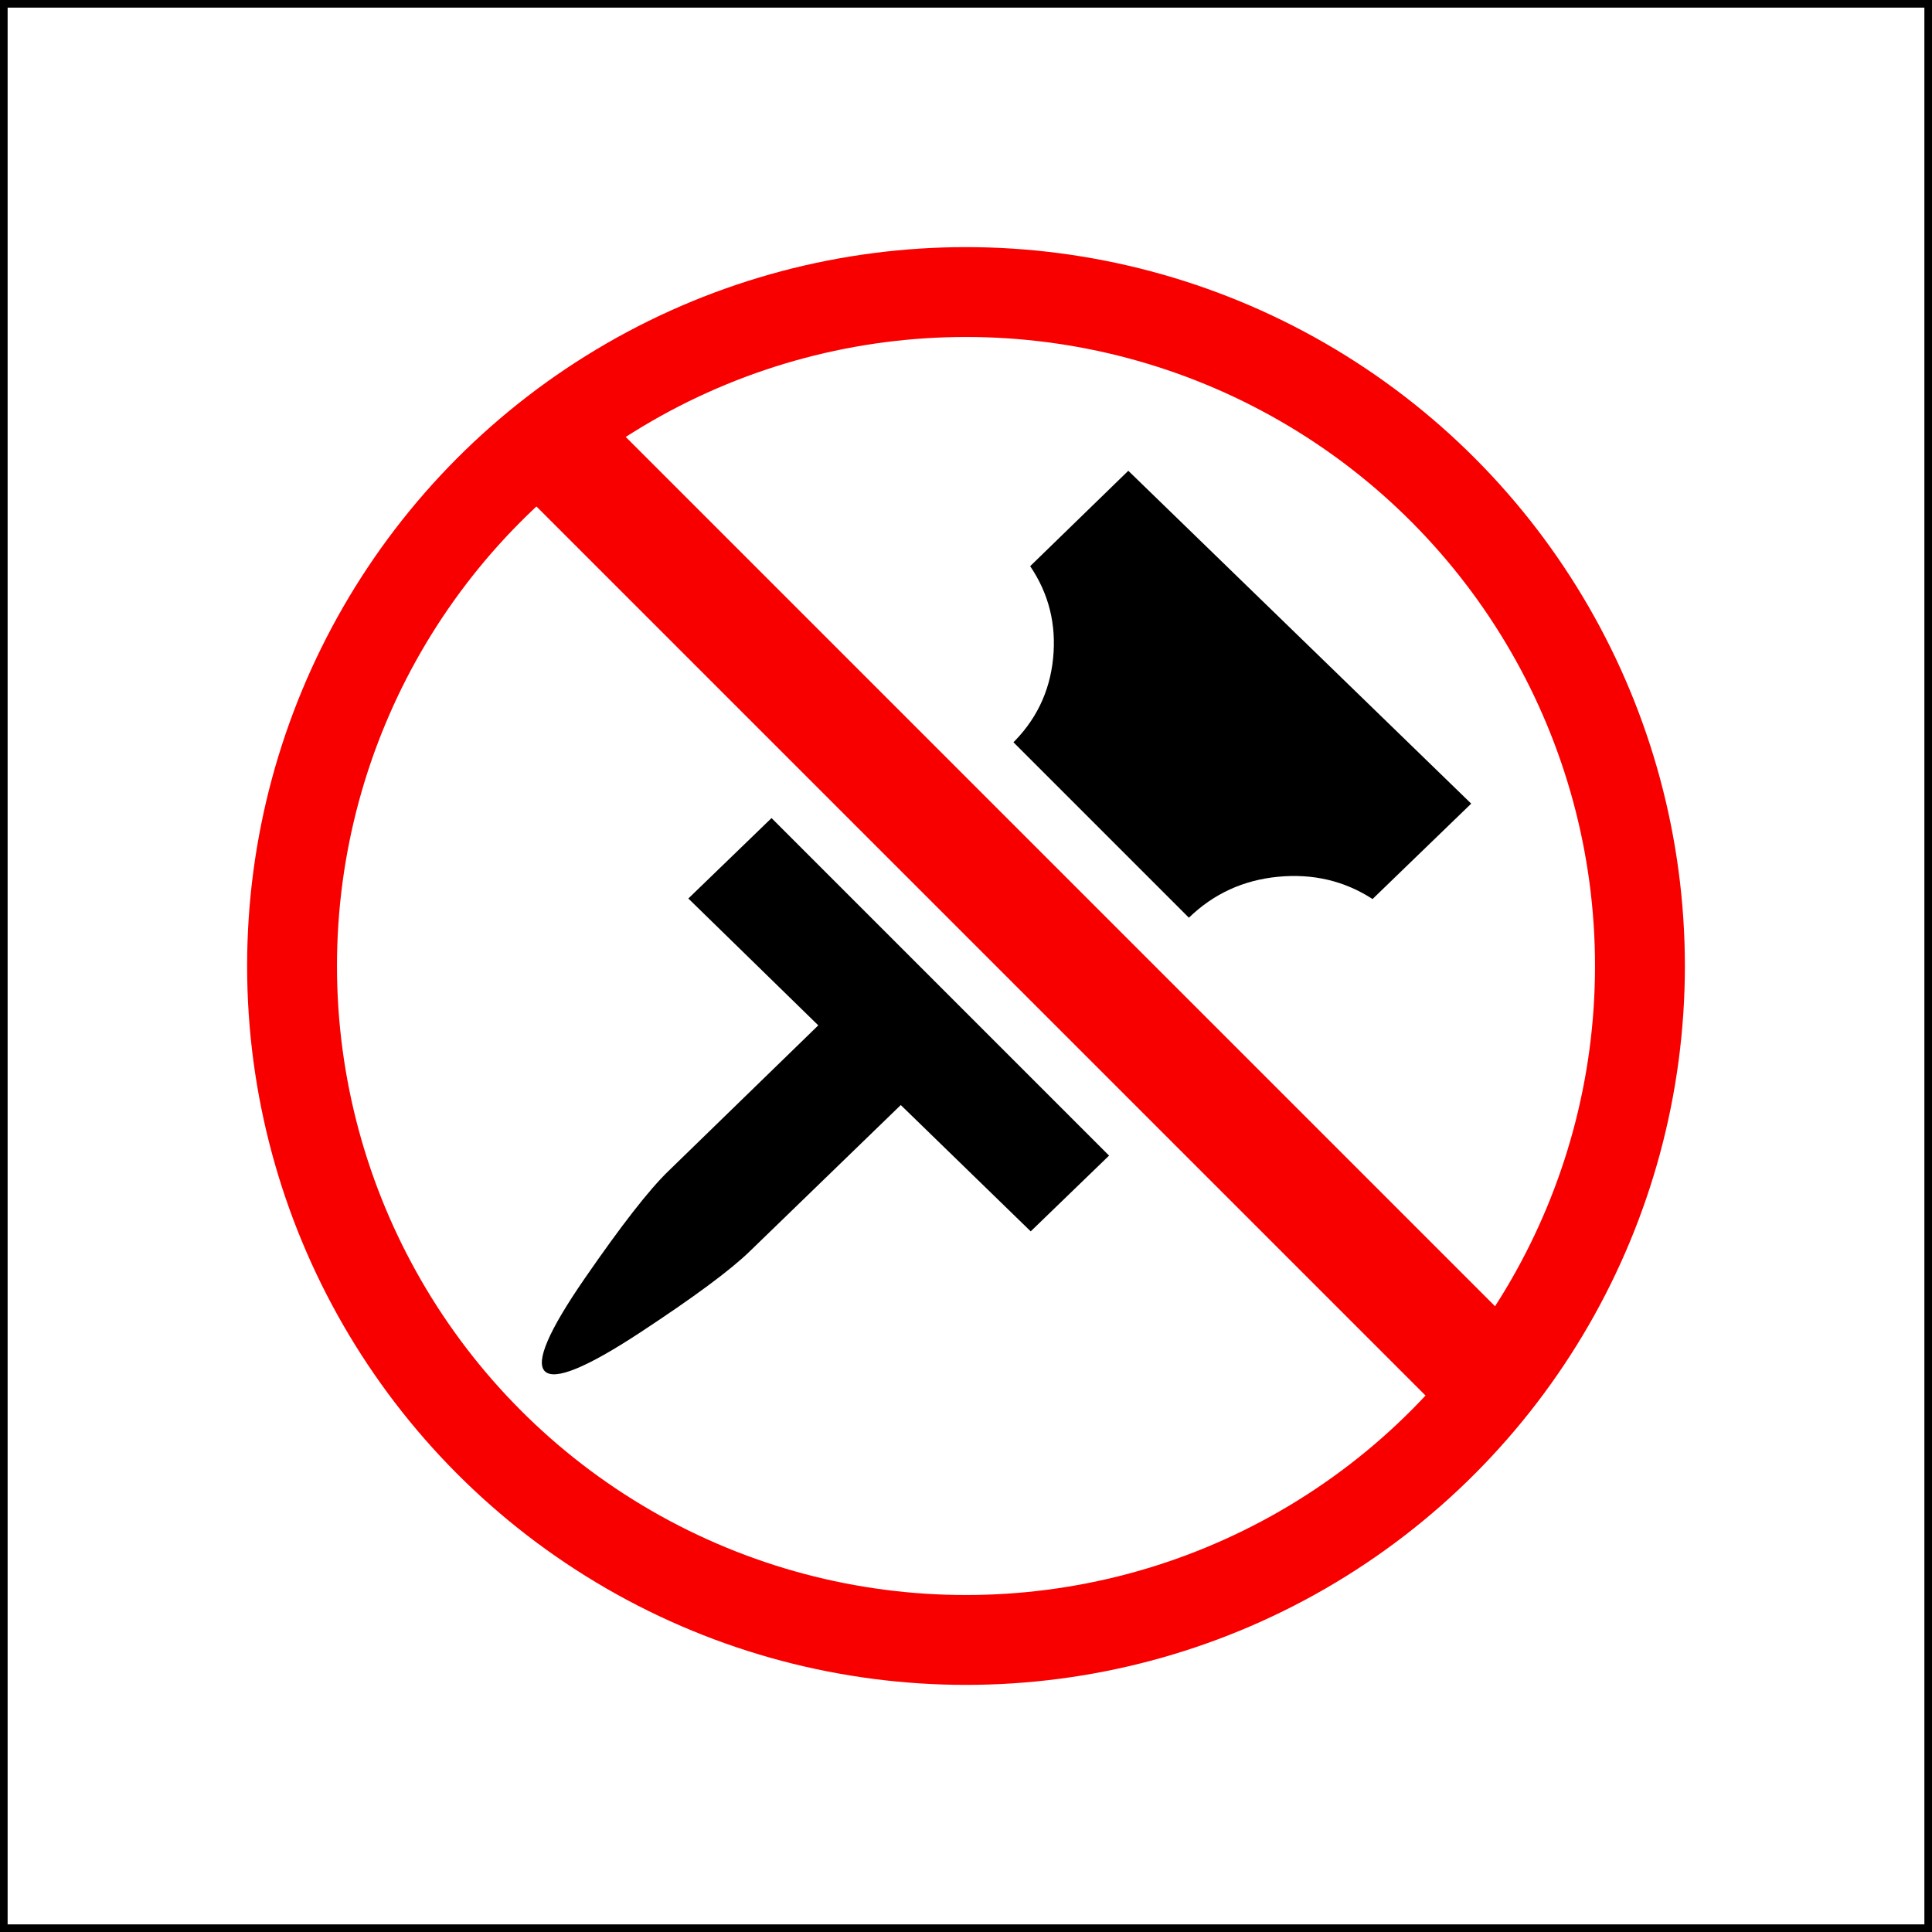
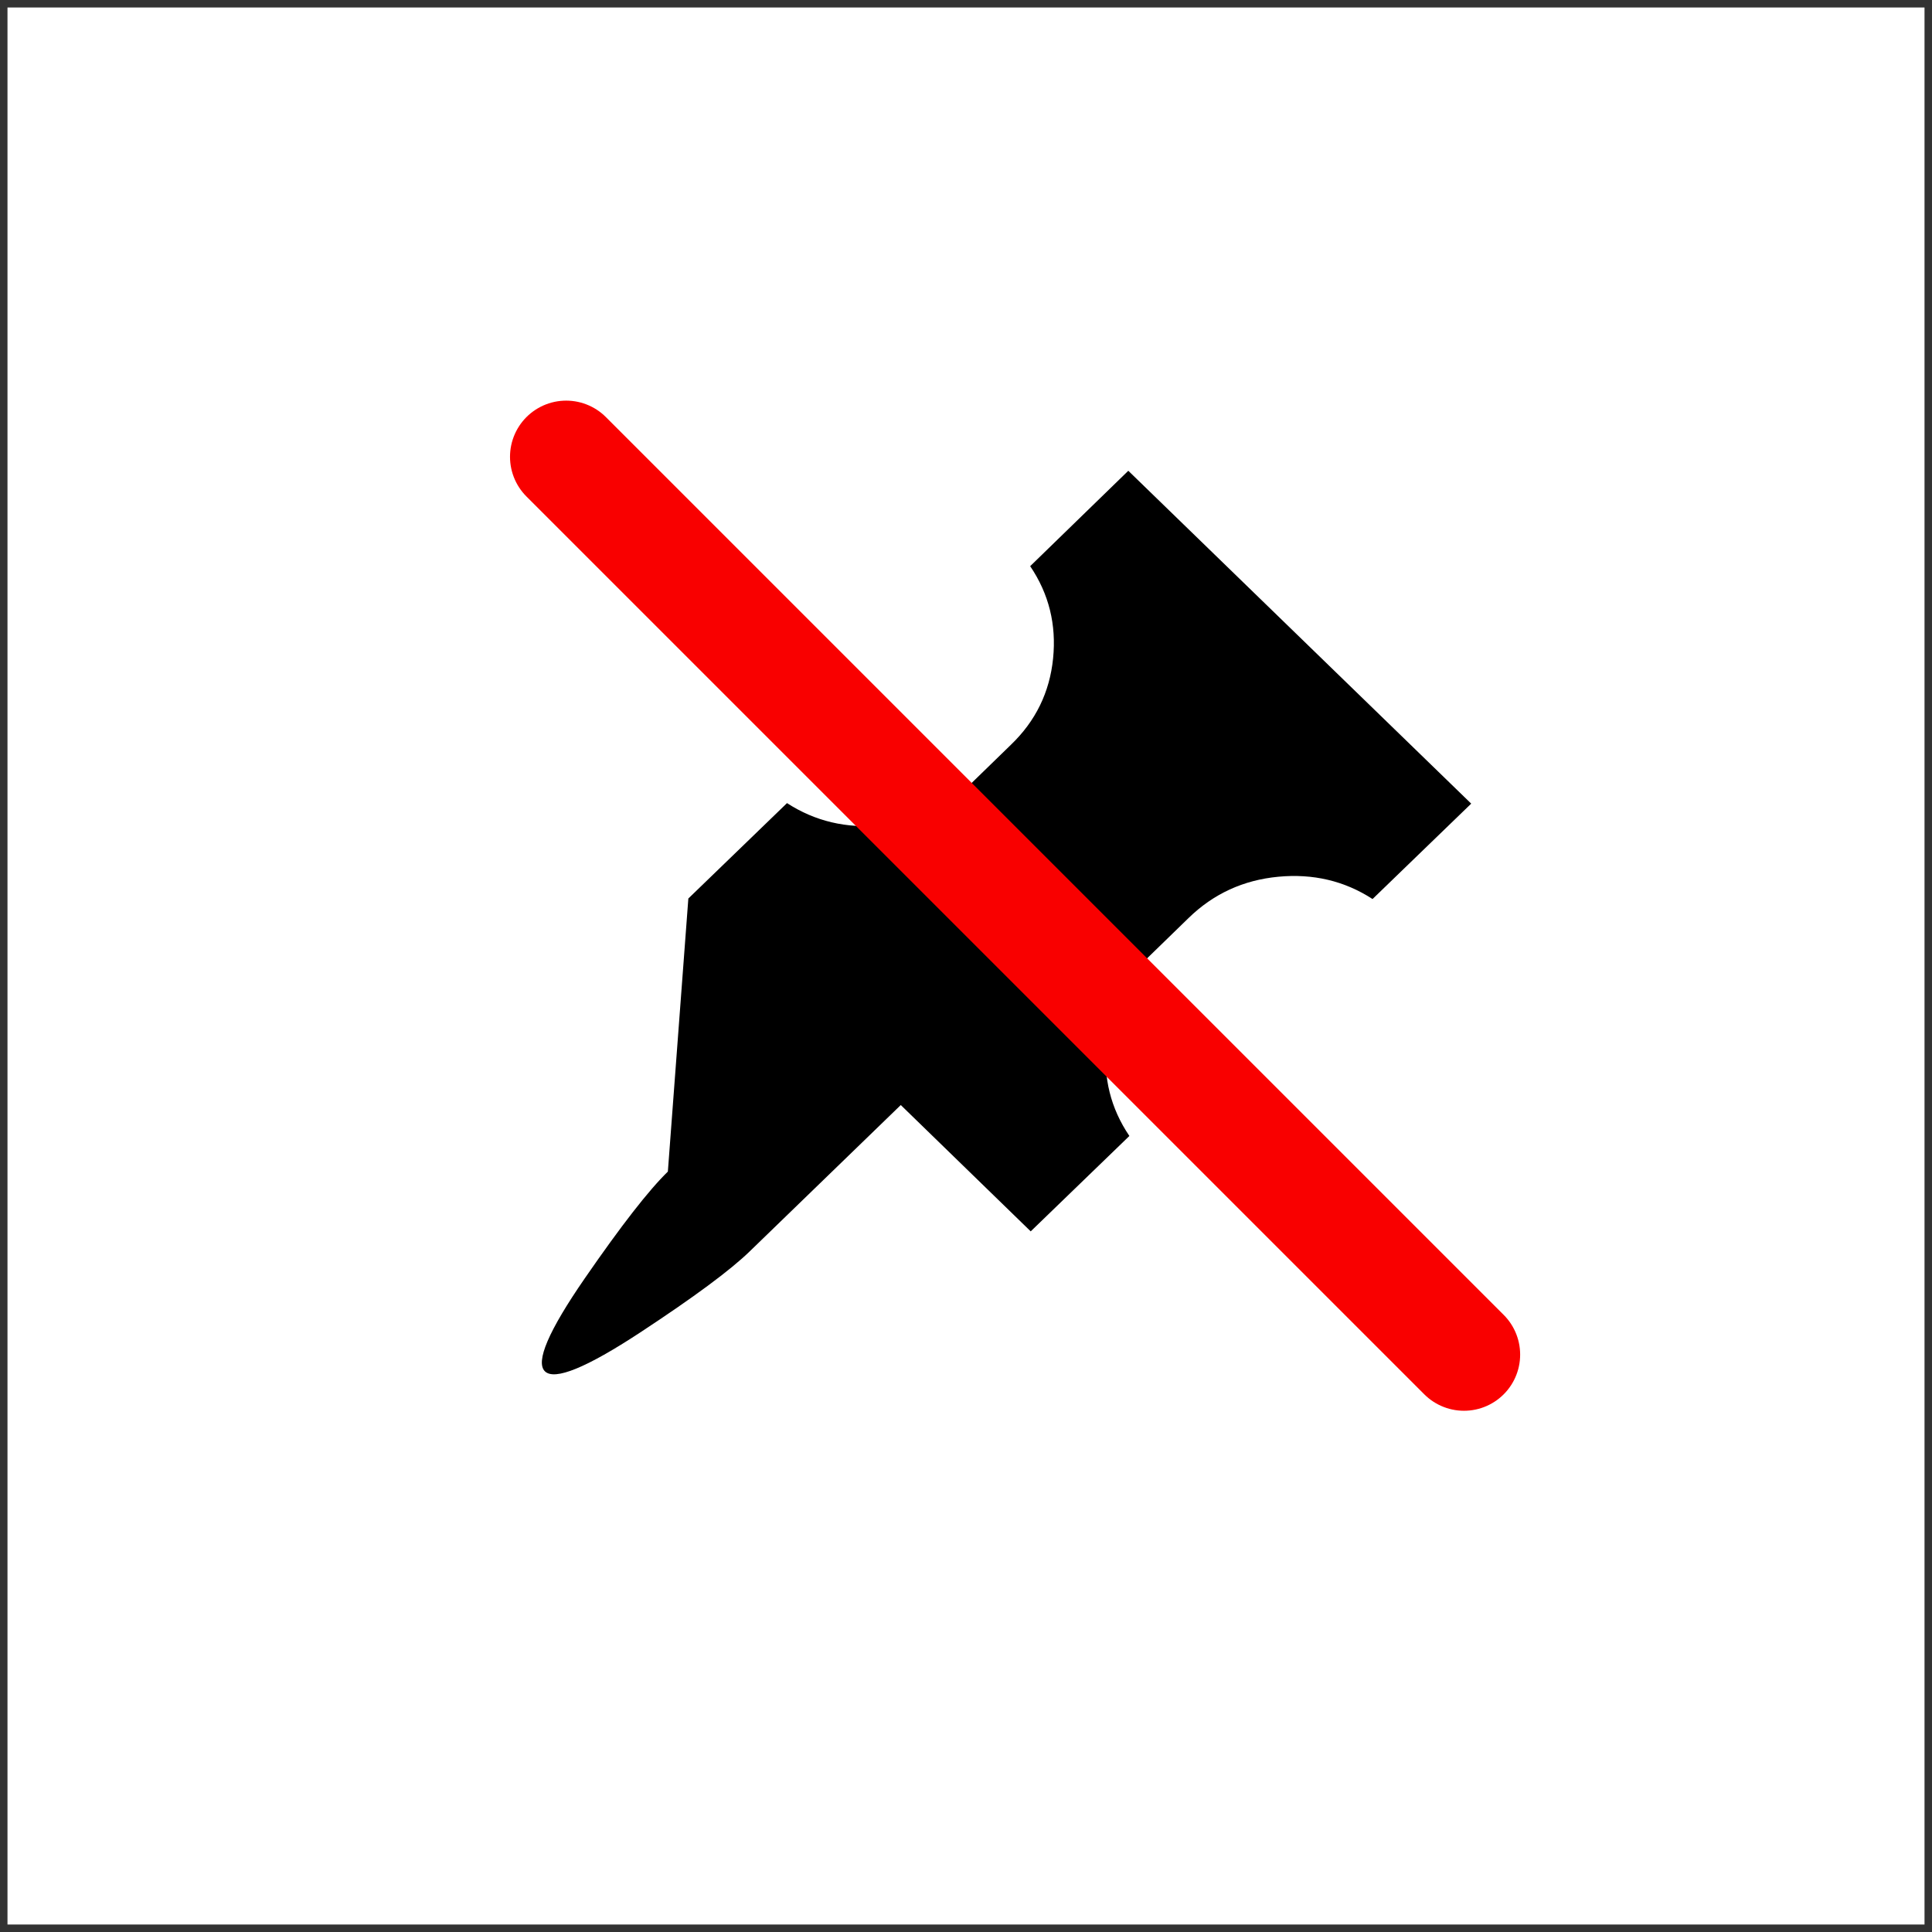
<svg xmlns="http://www.w3.org/2000/svg" width="258" height="258" viewBox="0 0 258 258" fill="none">
  <rect x="0" y="0" width="258" height="258" fill="#333333" stroke="none" />
  <rect width="256" height="256" transform="translate(1 1)" fill="white" />
-   <path d="M137.57 75.607L150.674 62.867L196.466 107.317L183.29 120.057C179.546 117.63 175.346 116.638 170.69 117.082C166.034 117.525 162.05 119.357 158.738 122.577L153.338 127.827C150.074 131.047 148.214 134.908 147.758 139.412C147.302 143.915 148.322 148.01 150.818 151.697L137.642 164.437L120.29 147.567L100.13 167.097C97.538 169.617 92.654 173.233 85.478 177.947C78.302 182.66 74.066 184.387 72.77 183.127C71.474 181.867 73.25 177.725 78.098 170.702C82.946 163.678 86.642 158.93 89.186 156.457L109.274 136.927L91.922 119.987L105.098 107.247C108.842 109.673 113.042 110.665 117.698 110.222C122.354 109.778 126.314 107.947 129.578 104.727L134.978 99.477C138.29 96.303 140.174 92.453 140.63 87.927C141.086 83.4 140.066 79.293 137.57 75.607V75.607Z" fill="black" />
-   <path fill-rule="evenodd" clip-rule="evenodd" d="M99.607 84.607C105.464 78.749 113.909 77.695 118.467 82.254L171.414 135.201C175.973 139.76 174.919 148.204 169.062 154.062C163.204 159.919 154.76 160.973 150.201 156.414L97.254 103.467C92.695 98.909 93.749 90.465 99.607 84.607Z" fill="white" />
+   <path d="M137.57 75.607L150.674 62.867L196.466 107.317L183.29 120.057C179.546 117.63 175.346 116.638 170.69 117.082C166.034 117.525 162.05 119.357 158.738 122.577L153.338 127.827C150.074 131.047 148.214 134.908 147.758 139.412C147.302 143.915 148.322 148.01 150.818 151.697L137.642 164.437L120.29 147.567L100.13 167.097C97.538 169.617 92.654 173.233 85.478 177.947C78.302 182.66 74.066 184.387 72.77 183.127C71.474 181.867 73.25 177.725 78.098 170.702C82.946 163.678 86.642 158.93 89.186 156.457L91.922 119.987L105.098 107.247C108.842 109.673 113.042 110.665 117.698 110.222C122.354 109.778 126.314 107.947 129.578 104.727L134.978 99.477C138.29 96.303 140.174 92.453 140.63 87.927C141.086 83.4 140.066 79.293 137.57 75.607V75.607Z" fill="black" />
  <line x1="75.607" y1="61" x2="195.501" y2="180.894" stroke="#F90000" stroke-width="15" stroke-linecap="round" />
-   <circle cx="129" cy="129" r="90" stroke="#F90000" stroke-width="12" />
-   <rect x="0.5" y="0.5" width="257" height="257" stroke="black" />
</svg>